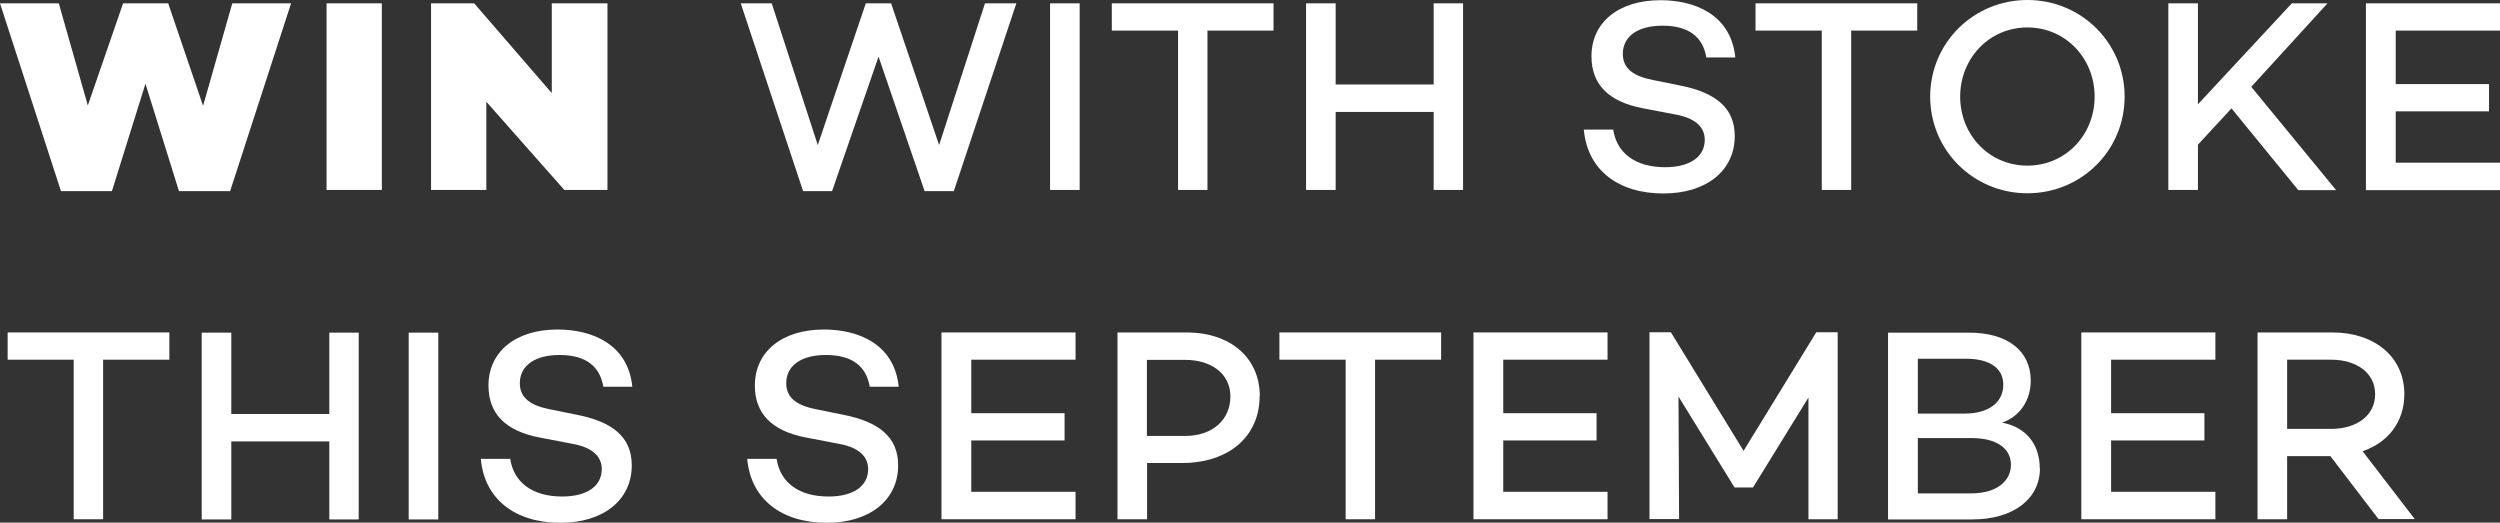
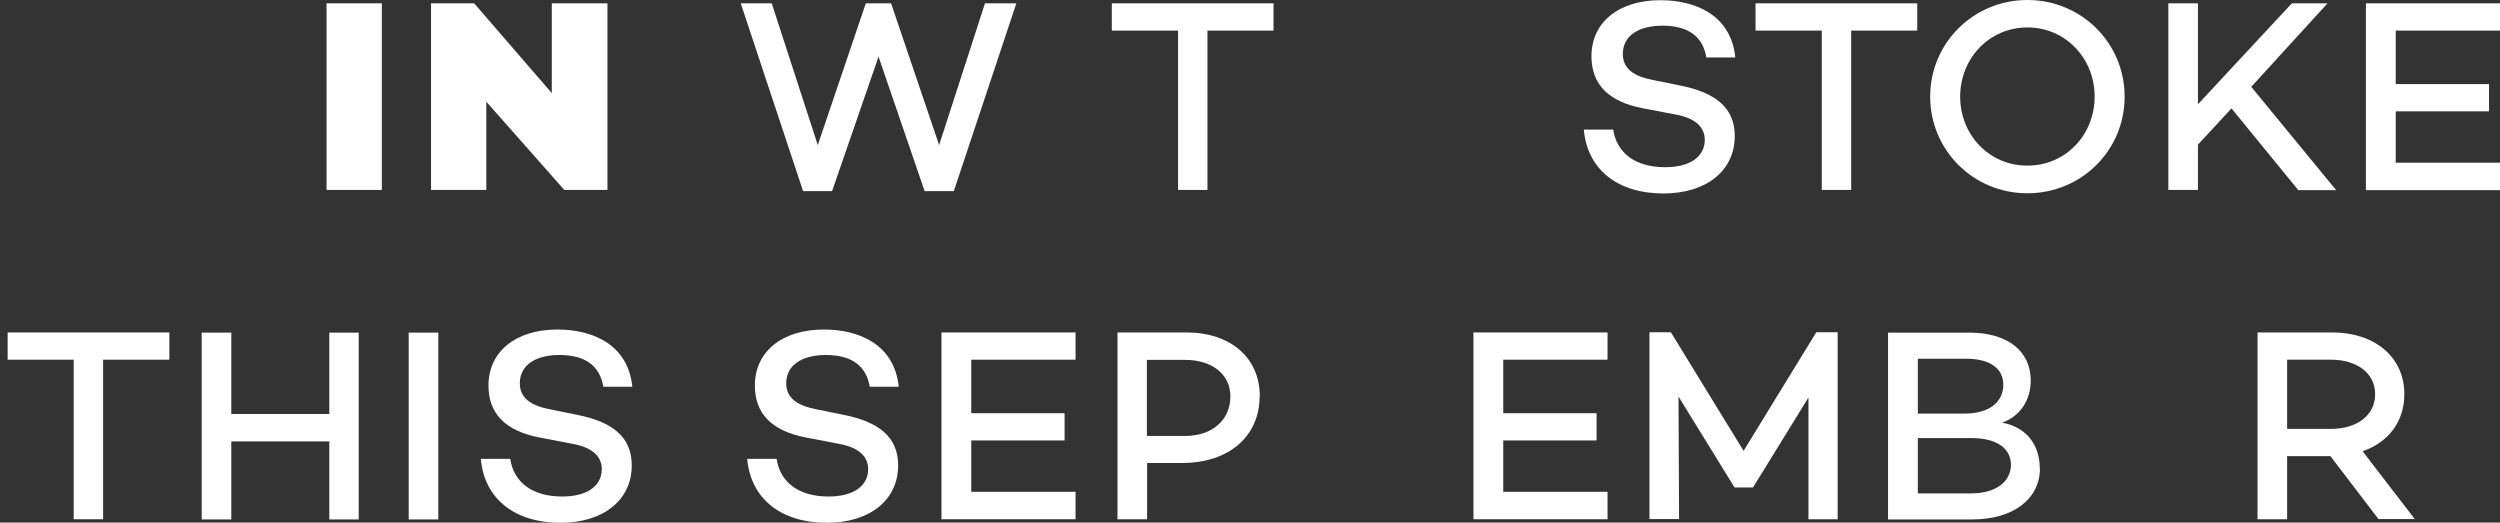
<svg xmlns="http://www.w3.org/2000/svg" id="Layer_2" viewBox="0 0 127.54 26.66">
  <rect x="0" y="0" width="127.54" height="26.66" fill="#333333" stroke="none" />
  <defs>
    <style>.cls-1{fill:#fff;}</style>
  </defs>
  <g id="Layer_1-2">
    <g>
-       <path class="cls-1" d="M14.85,.17l-3.11,9.58h-2.61l-1.71-5.48-1.71,5.48H3.11L0,.17H3l1.48,5.21L6.28,.17h2.3l1.78,5.23L11.85,.17h3Z" />
      <path class="cls-1" d="M19.48,.17V9.69h-2.82V.17h2.82Z" />
      <path class="cls-1" d="M30.99,.17V9.69h-2.2l-3.98-4.5v4.5h-2.82V.17h2.2l3.96,4.58V.17h2.83Z" />
      <path class="cls-1" d="M51.85,.17l-3.19,9.58h-1.49l-2.35-6.86-2.37,6.86h-1.48L37.79,.17h1.58l2.35,7.23L44.17,.17h1.29l2.45,7.23L50.25,.17h1.6Z" />
-       <path class="cls-1" d="M55.08,.17V9.69h-1.51V.17h1.51Z" />
      <path class="cls-1" d="M64.98,1.56h-3.38V9.69h-1.5V1.56h-3.38V.17h8.25V1.56Z" />
-       <path class="cls-1" d="M74.64,.17V9.69h-1.5v-3.98h-5v3.98h-1.51V.17h1.51V4.31h5V.17h1.5Z" />
      <path class="cls-1" d="M88.53,2.93h-1.48c-.17-1.01-.85-1.62-2.24-1.62-1.22,0-2.02,.52-2.02,1.44,0,.76,.56,1.15,1.58,1.34l1.33,.27c1.78,.35,2.8,1.11,2.8,2.58,0,1.78-1.46,2.93-3.64,2.93-2.33,0-3.88-1.22-4.06-3.26h1.5c.18,1.2,1.13,1.92,2.65,1.92,1.25,0,2.02-.52,2.02-1.4,0-.57-.38-1.09-1.5-1.29l-1.67-.32c-1.78-.34-2.61-1.25-2.61-2.65,0-1.74,1.4-2.86,3.52-2.86,1.75,0,3.6,.73,3.82,2.93Z" />
      <path class="cls-1" d="M97.82,1.56h-3.38V9.69h-1.5V1.56h-3.38V.17h8.25V1.56Z" />
      <path class="cls-1" d="M108.39,4.93c0,2.75-2.21,4.93-4.96,4.93s-4.96-2.19-4.96-4.93,2.21-4.93,4.96-4.93,4.96,2.19,4.96,4.93Zm-1.53,0c0-1.95-1.48-3.53-3.43-3.53s-3.43,1.58-3.43,3.53,1.48,3.52,3.43,3.52,3.43-1.57,3.43-3.52Z" />
      <path class="cls-1" d="M113.84,5.53l-1.71,1.85v2.31h-1.51V.17h1.51V5.32L116.92,.17h1.82l-3.89,4.26,4.33,5.27h-1.93l-3.4-4.16Z" />
      <path class="cls-1" d="M122.22,1.56v2.73h4.76v1.39h-4.76v2.62h5.32v1.4h-6.84V.17h6.84V1.56h-5.32Z" />
      <path class="cls-1" d="M8.64,18.35h-3.38v8.14h-1.5v-8.14H.39v-1.39H8.64v1.39Z" />
      <path class="cls-1" d="M18.3,16.97v9.53h-1.5v-3.98h-5v3.98h-1.51v-9.53h1.51v4.15h5v-4.15h1.5Z" />
      <path class="cls-1" d="M22.36,16.97v9.53h-1.51v-9.53h1.51Z" />
      <path class="cls-1" d="M32.26,19.73h-1.48c-.17-1.01-.85-1.62-2.24-1.62-1.22,0-2.02,.52-2.02,1.44,0,.76,.56,1.15,1.58,1.34l1.33,.27c1.78,.35,2.8,1.11,2.8,2.58,0,1.78-1.46,2.93-3.64,2.93-2.33,0-3.88-1.22-4.06-3.26h1.5c.18,1.2,1.13,1.92,2.65,1.92,1.25,0,2.02-.52,2.02-1.4,0-.57-.38-1.09-1.5-1.29l-1.67-.32c-1.78-.34-2.61-1.25-2.61-2.65,0-1.74,1.4-2.86,3.52-2.86,1.75,0,3.6,.73,3.82,2.93Z" />
      <path class="cls-1" d="M45.85,19.73h-1.48c-.17-1.01-.85-1.62-2.24-1.62-1.22,0-2.02,.52-2.02,1.44,0,.76,.56,1.15,1.58,1.34l1.33,.27c1.78,.35,2.8,1.11,2.8,2.58,0,1.78-1.46,2.93-3.64,2.93-2.33,0-3.88-1.22-4.06-3.26h1.5c.18,1.2,1.13,1.92,2.65,1.92,1.25,0,2.02-.52,2.02-1.4,0-.57-.38-1.09-1.5-1.29l-1.67-.32c-1.78-.34-2.61-1.25-2.61-2.65,0-1.74,1.4-2.86,3.52-2.86,1.75,0,3.6,.73,3.82,2.93Z" />
      <path class="cls-1" d="M49.55,18.35v2.73h4.76v1.39h-4.76v2.62h5.32v1.4h-6.84v-9.53h6.84v1.39h-5.32Z" />
      <path class="cls-1" d="M64.26,20.22c0,2.04-1.57,3.4-3.95,3.4h-1.79v2.87h-1.51v-9.53h3.52c2.25,0,3.74,1.3,3.74,3.25Zm-1.49,0c0-1.11-.92-1.86-2.3-1.86h-1.96v3.88h1.96c1.37,0,2.3-.81,2.3-2.02Z" />
-       <path class="cls-1" d="M73.53,18.35h-3.38v8.14h-1.5v-8.14h-3.38v-1.39h8.25v1.39Z" />
      <path class="cls-1" d="M76.69,18.35v2.73h4.76v1.39h-4.76v2.62h5.32v1.4h-6.84v-9.53h6.84v1.39h-5.32Z" />
      <path class="cls-1" d="M93.76,26.49h-1.5v-6.21l-2.83,4.59h-.94l-2.86-4.64,.03,6.25h-1.51v-9.53h1.09l3.71,6.05,3.71-6.05h1.09v9.53Z" />
      <path class="cls-1" d="M104.07,23.89c0,1.55-1.34,2.61-3.46,2.61h-4.29v-9.53h4.13c1.98,0,3.15,.94,3.15,2.45,0,.99-.55,1.83-1.46,2.14,1.3,.25,1.92,1.19,1.92,2.33Zm-6.23-5.59v2.8h2.38c1.28,0,1.98-.6,1.98-1.48,0-.83-.69-1.32-1.91-1.32h-2.45Zm4.75,5.41c0-.85-.76-1.36-1.98-1.36h-2.77v2.82h2.72c1.32,0,2.03-.64,2.03-1.46Z" />
-       <path class="cls-1" d="M107.7,18.35v2.73h4.76v1.39h-4.76v2.62h5.32v1.4h-6.84v-9.53h6.84v1.39h-5.32Z" />
      <path class="cls-1" d="M118.88,23.27h-2.2v3.22h-1.51v-9.53h3.82c2.13,0,3.67,1.23,3.67,3.15,0,1.42-.84,2.47-2.13,2.91l2.66,3.46h-1.85l-2.46-3.22Zm-2.2-1.39h2.25c1.28,0,2.24-.67,2.24-1.77s-.97-1.76-2.24-1.76h-2.25v3.53Z" />
    </g>
  </g>
</svg>